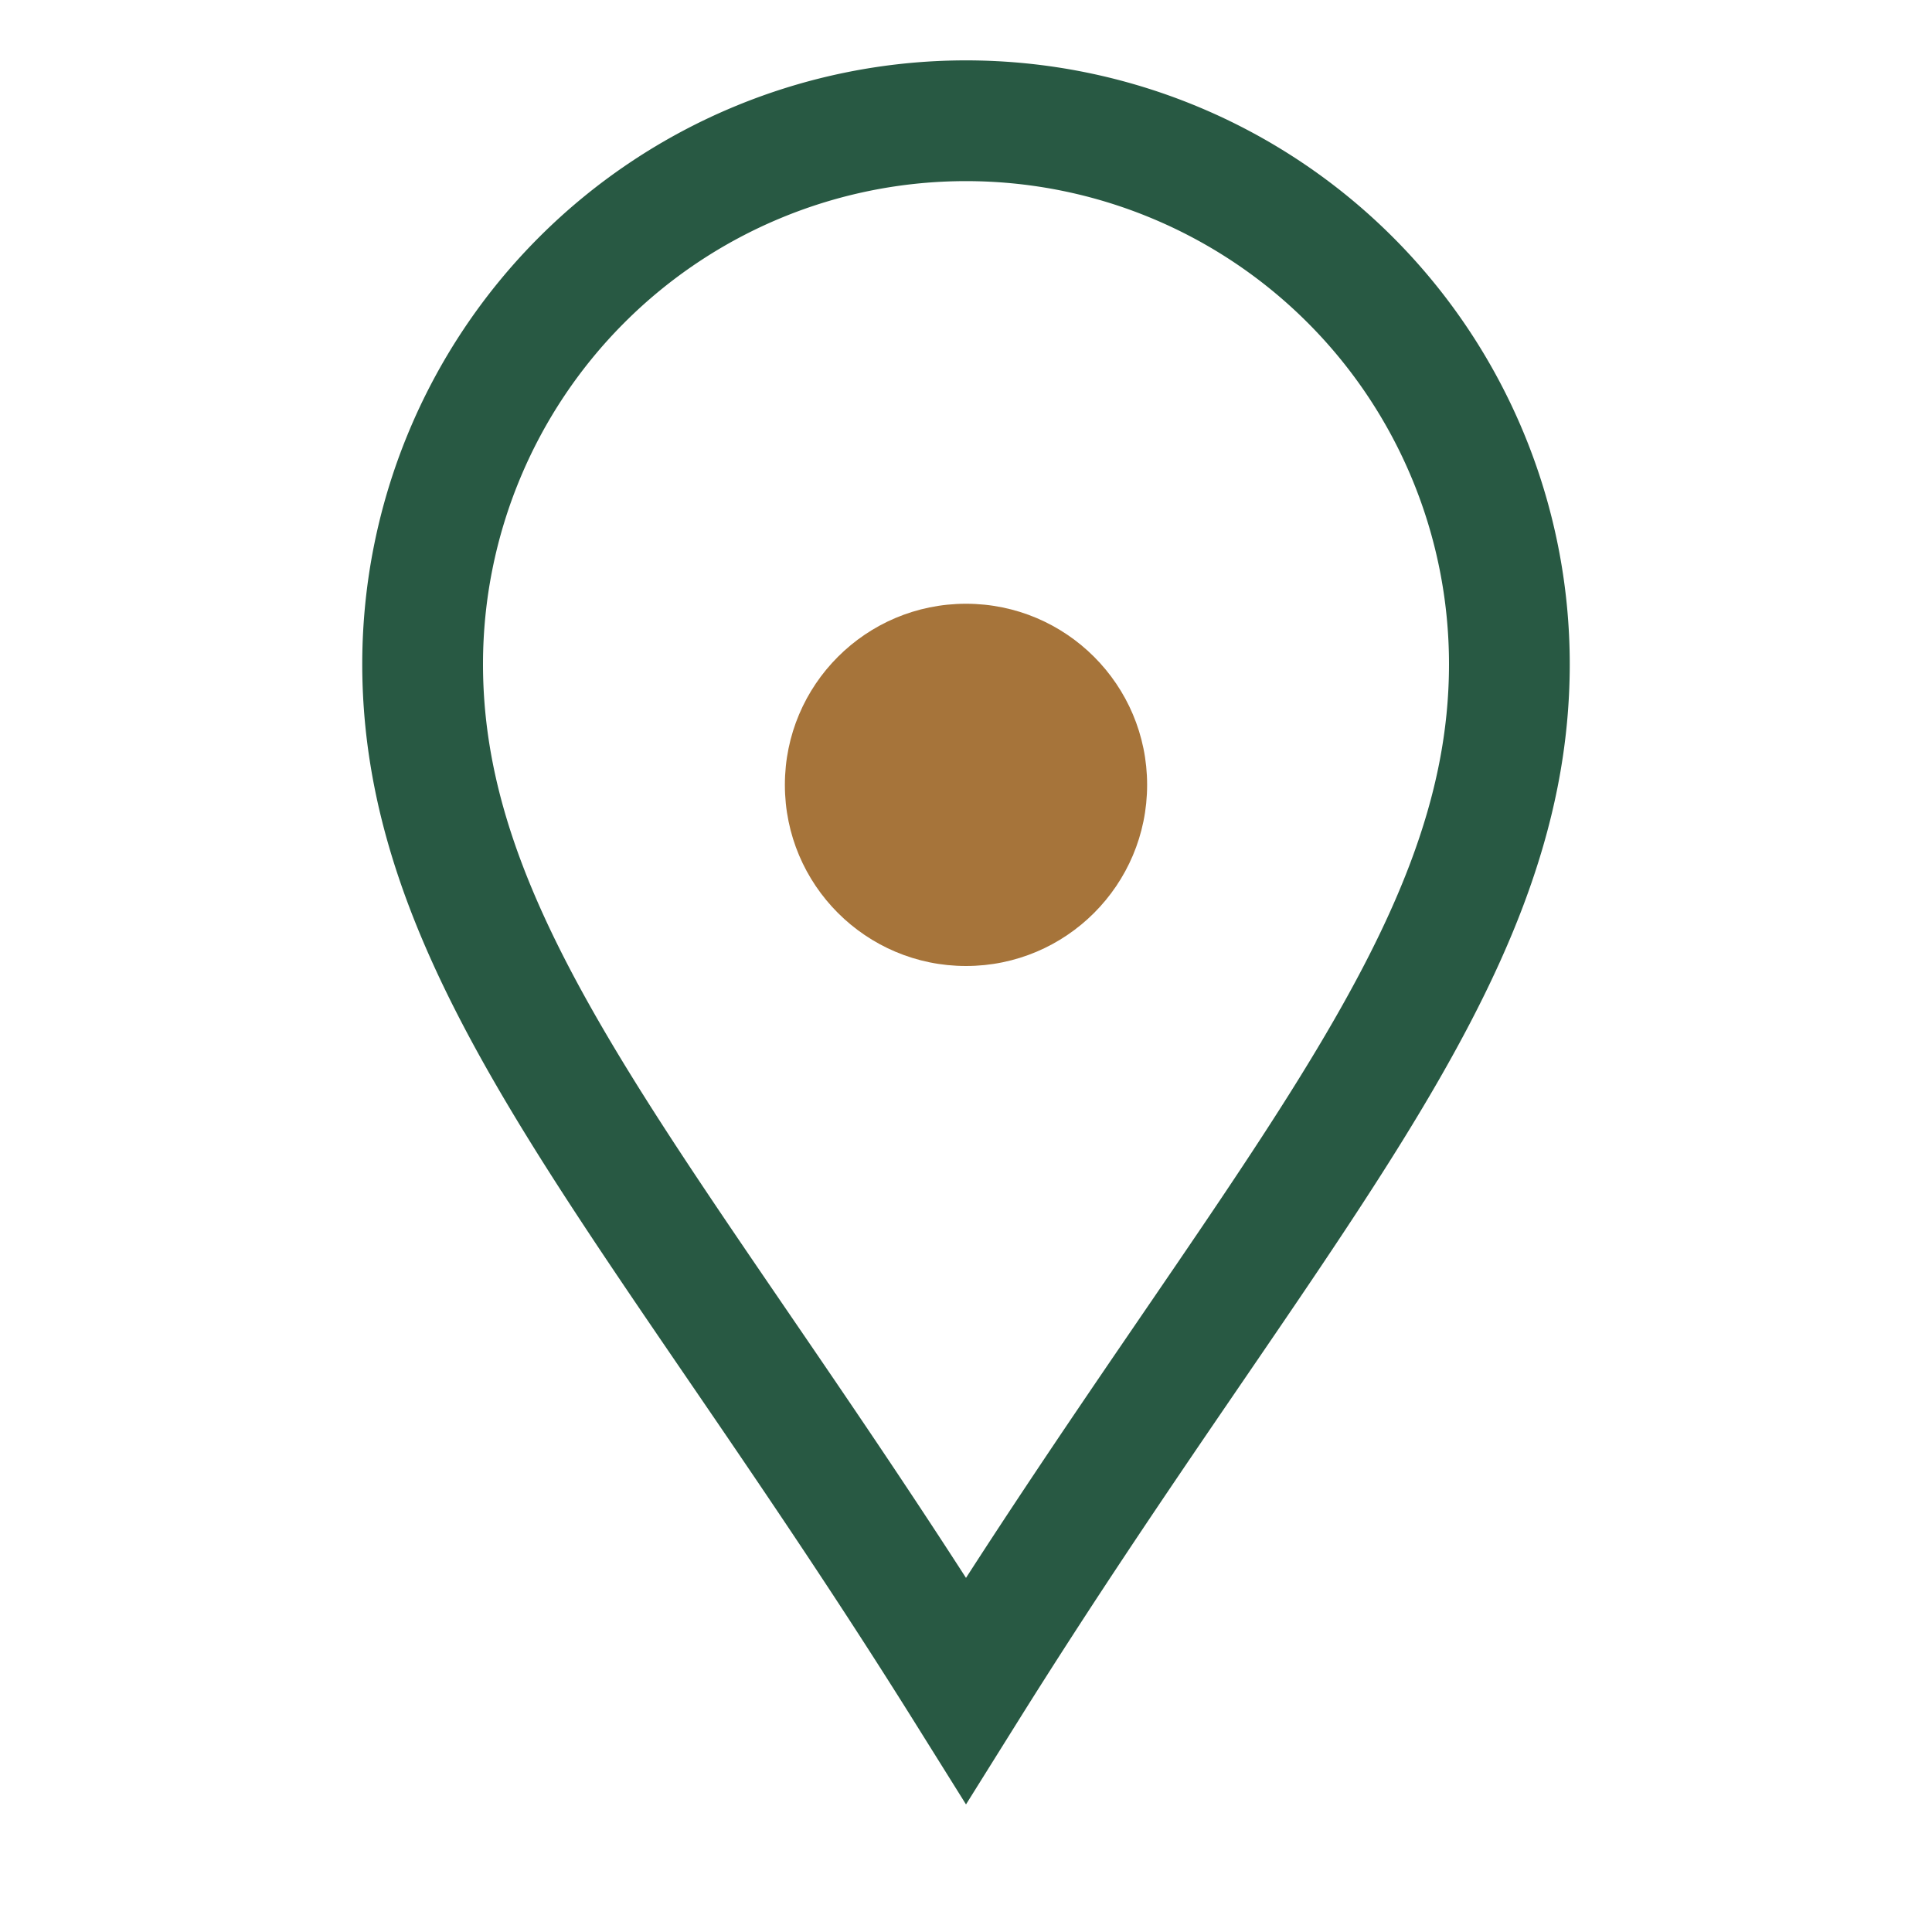
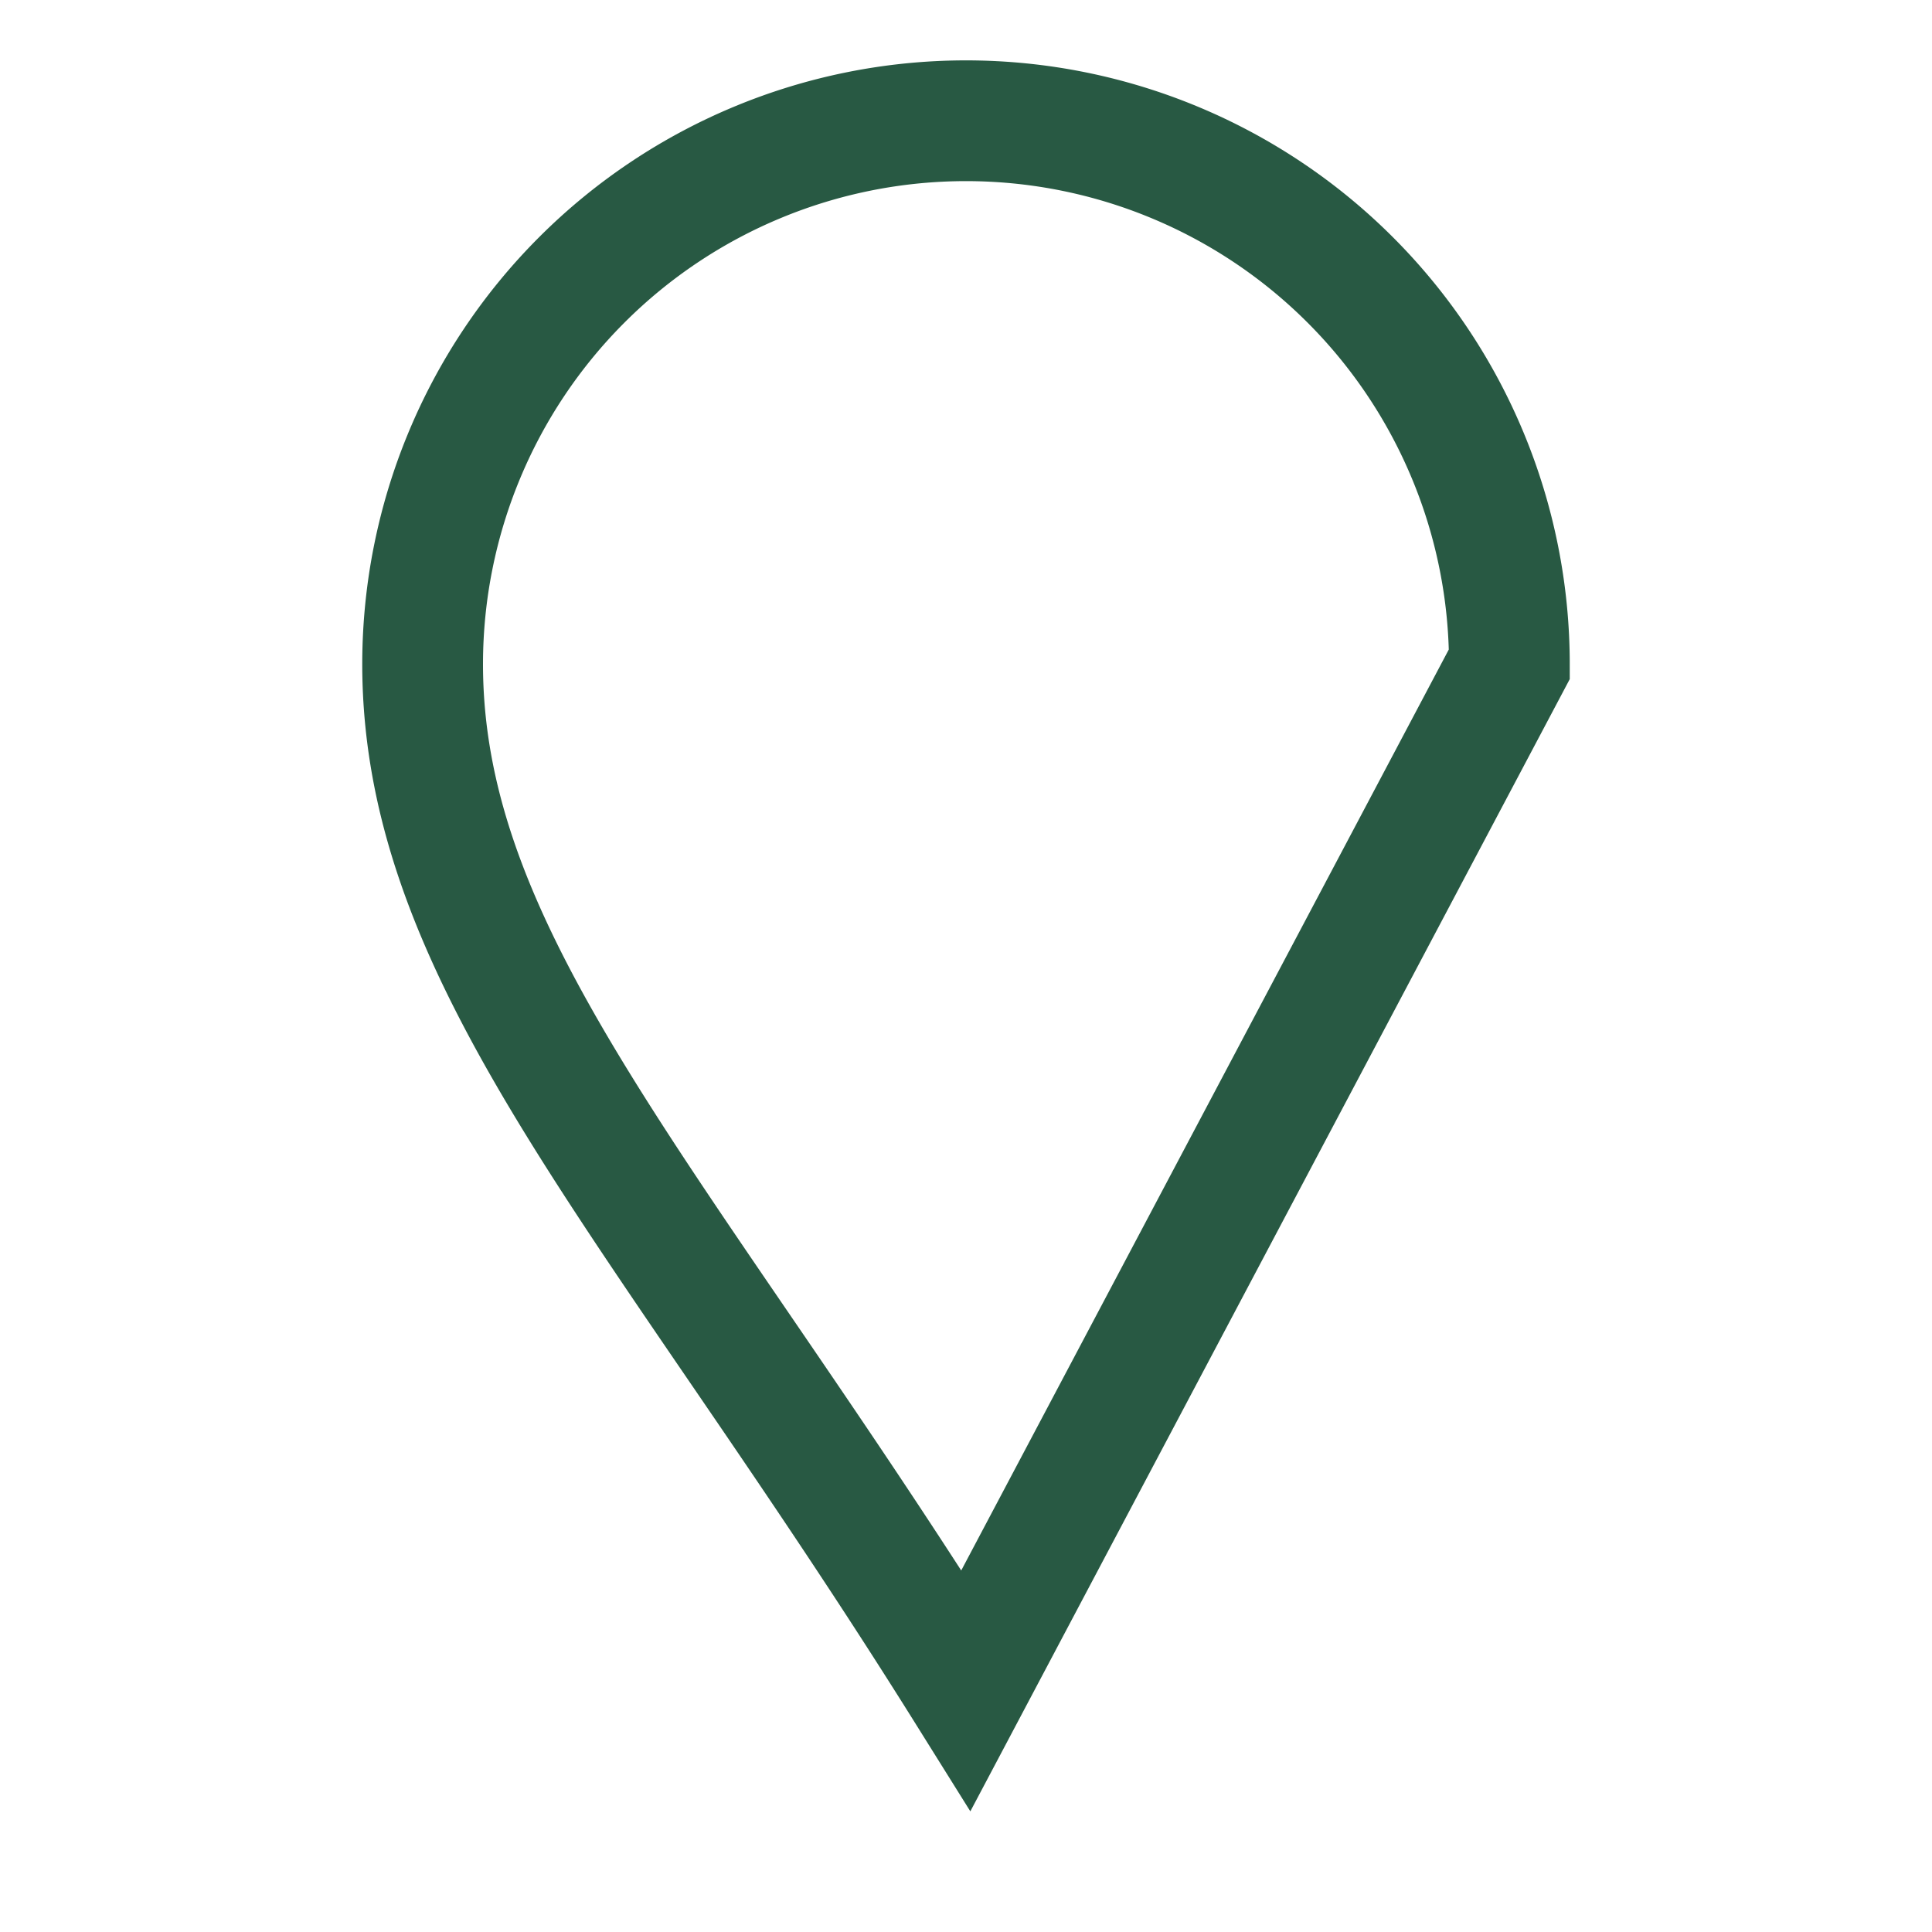
<svg xmlns="http://www.w3.org/2000/svg" width="32" height="32" viewBox="0 0 32 32">
-   <path d="M16 28c-5-8-9-12-9-17a9 9 0 0 1 18 0c0 5-4 9-9 17z" fill="none" stroke="#285943" stroke-width="2" />
-   <circle cx="16" cy="13" r="3" fill="#A6743A" />
+   <path d="M16 28c-5-8-9-12-9-17a9 9 0 0 1 18 0z" fill="none" stroke="#285943" stroke-width="2" />
</svg>